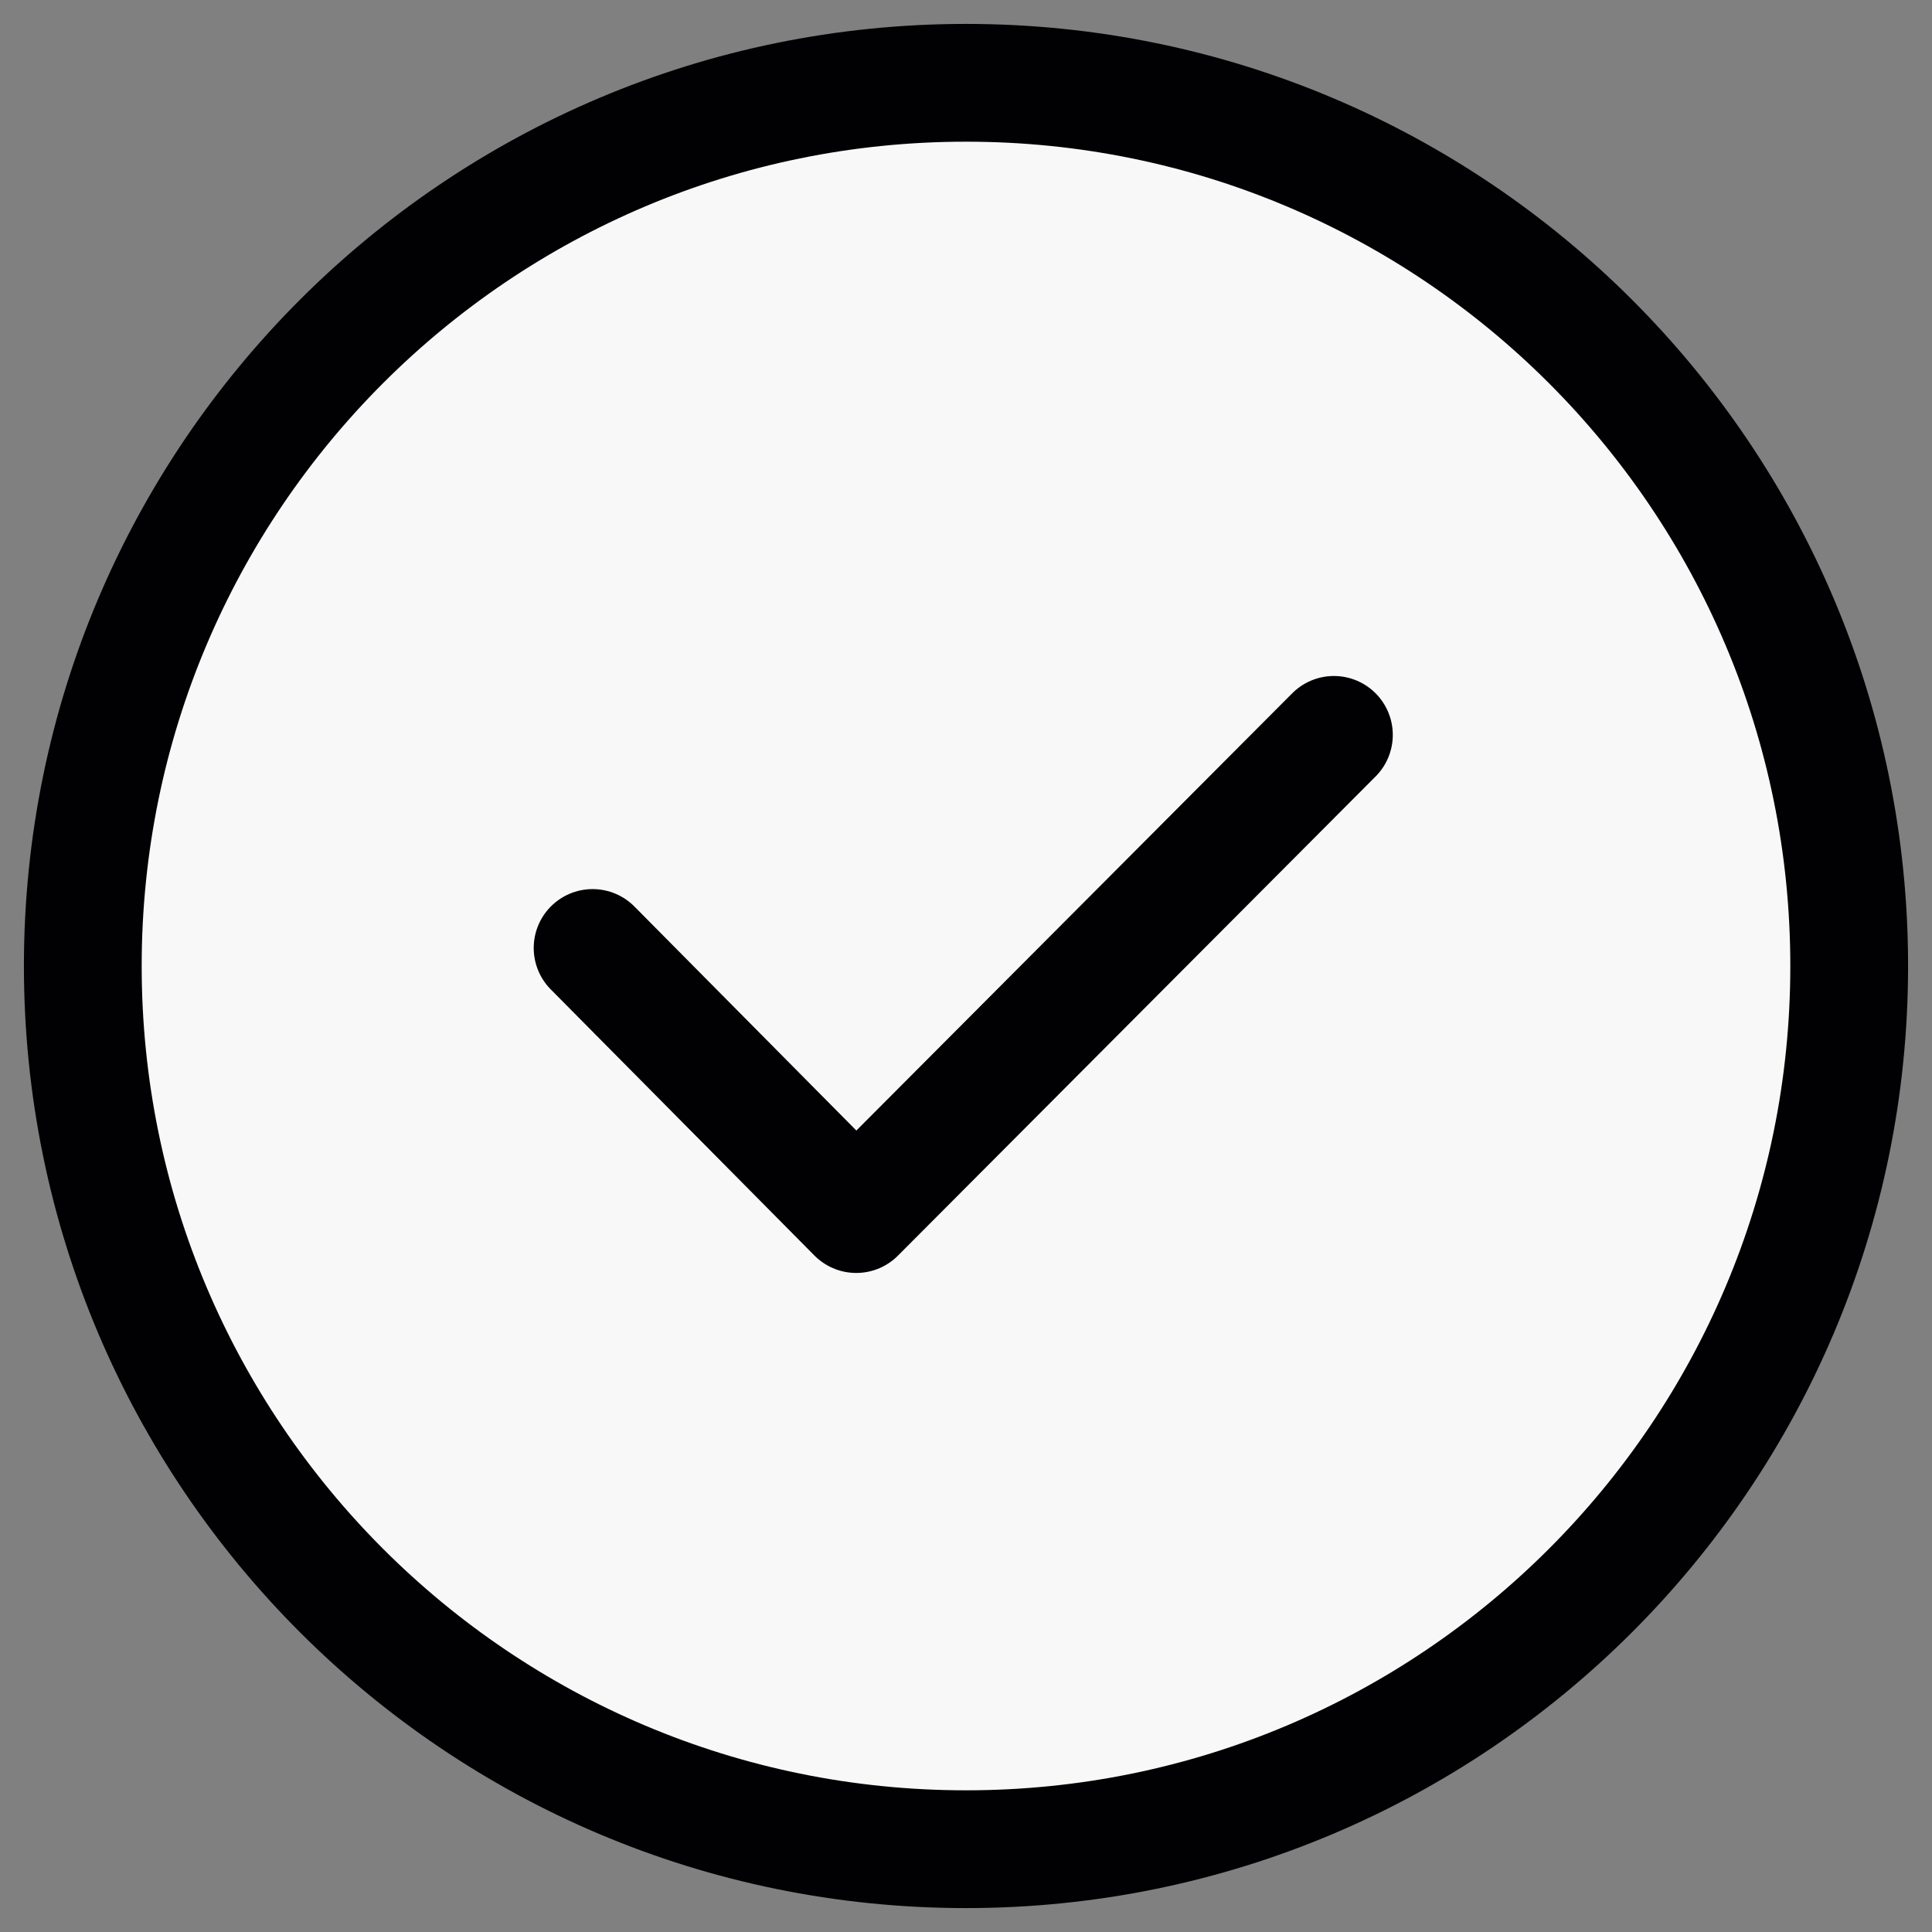
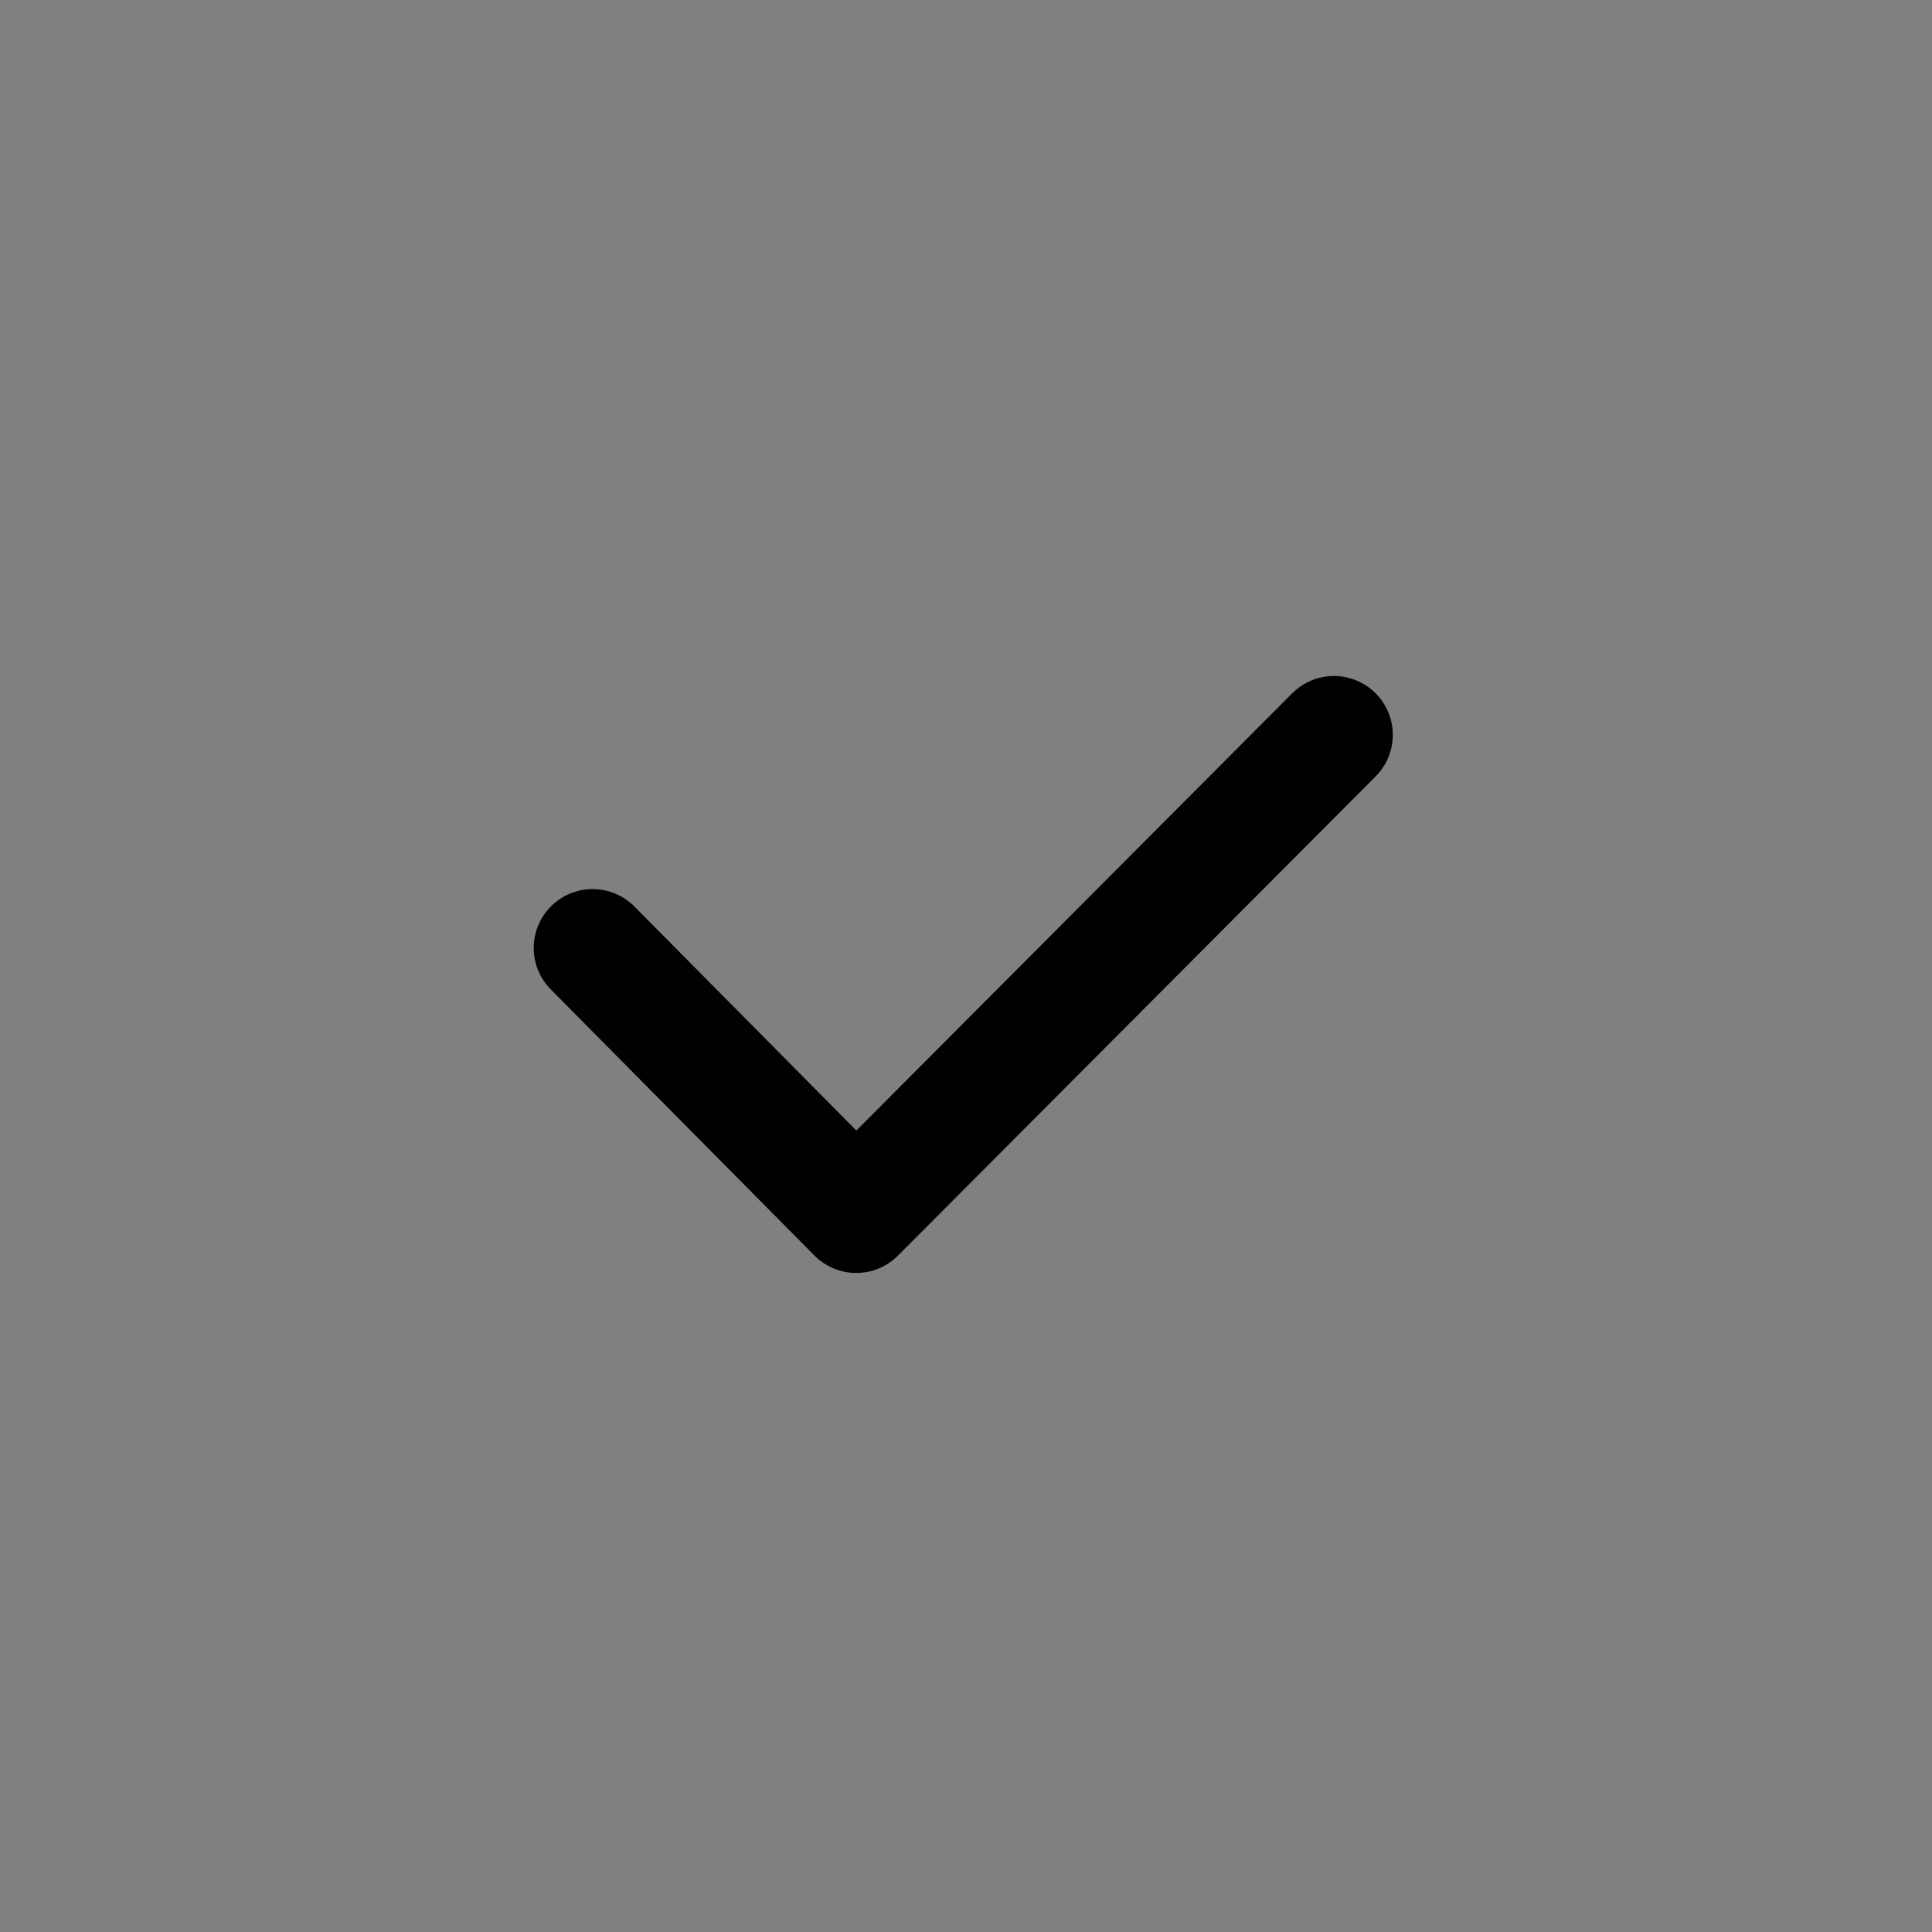
<svg xmlns="http://www.w3.org/2000/svg" width="70px" height="70px" viewBox="0 0 70 70" version="1.1">
  <rect x="0" y="0" width="70" height="70" fill="#808080" stroke="none" />
  <title>icon</title>
  <desc>Created with Sketch.</desc>
  <defs />
  <g id="construction" stroke="none" stroke-width="1" fill="none" fill-rule="evenodd" stroke-linecap="round" stroke-linejoin="round">
    <g id="icon/small/system/confirm" transform="translate(3, 3)" stroke="#010103">
      <g id="check">
        <g id="21-interface-check-yes-vote" stroke-width="4.267">
-           <path d="M32,64 C49.673,64 64,49.673 64,32 C64,14.327 49.673,0 32,0 C14.327,0 0,14.327 0,32 C0,49.673 14.327,64 32,64 Z" id="Layers-1" fill="#F8F8F8" />
          <polyline id="Layers-2" points="18.471 31.347 28.023 40.988 41.331 27.638 45.33 23.626" />
        </g>
      </g>
    </g>
  </g>
</svg>